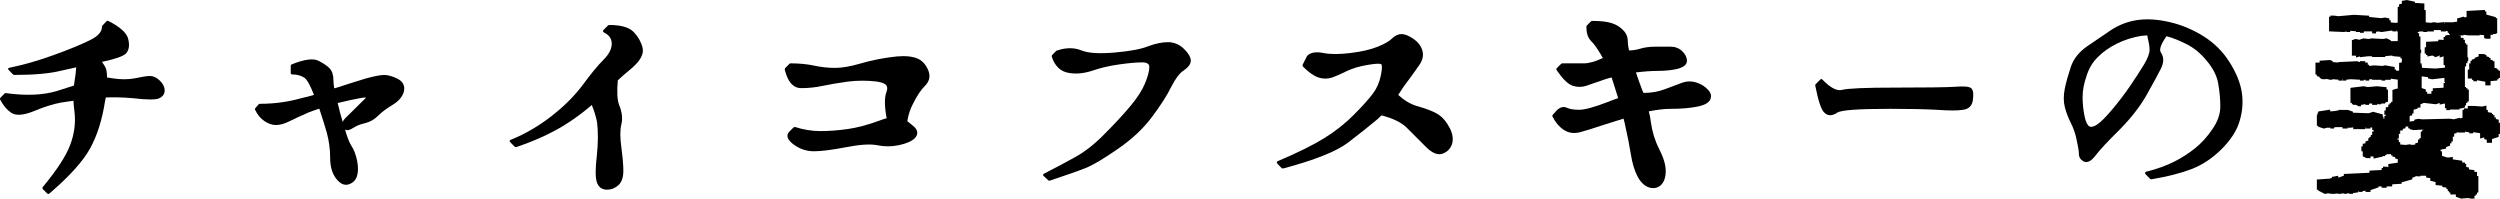
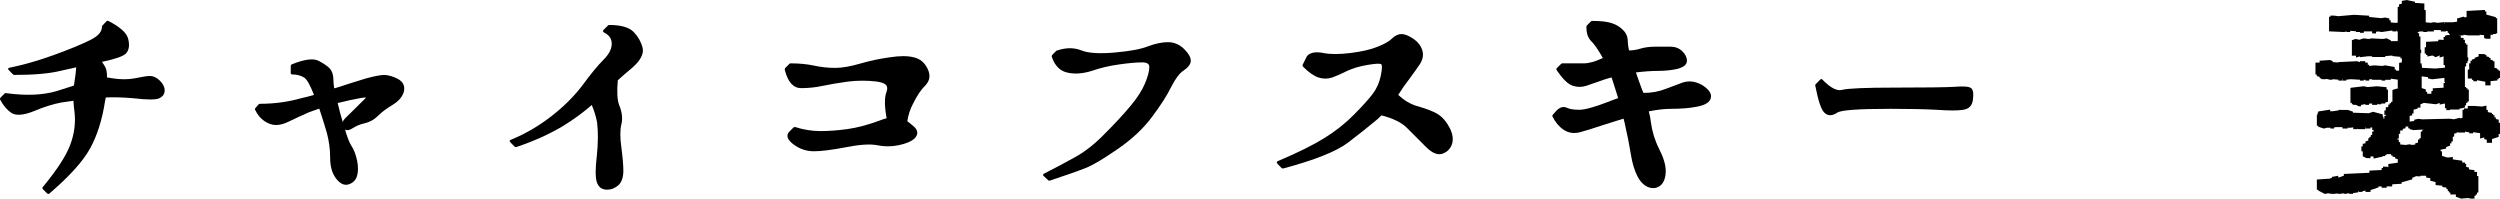
<svg xmlns="http://www.w3.org/2000/svg" viewBox="0 0 933.75 74.18">
  <defs>
    <style>
      .cls-1 {
        mix-blend-mode: multiply;
      }

      .cls-2 {
        fill: #000;
        stroke-width: 0px;
      }

      .cls-3 {
        isolation: isolate;
      }
    </style>
  </defs>
  <g class="cls-3">
    <g id="_レイヤー_1" data-name="レイヤー 1">
      <g class="cls-1">
        <g class="cls-1">
          <path class="cls-2" d="M38.19,9.61l1.51-1.6c.25-.25.5-.31.75-.19,4.47,2.26,6.95,4.53,7.45,6.79.57,2.33.28,4.12-.85,5.38-1.13,1.07-4.12,2.11-8.96,3.11.38.63.72,1.16,1.04,1.6.57.82.85,2.23.85,4.25.69.06,1.32.16,1.89.28,3.14.5,6.01.5,8.59,0,2.64-.57,4.5-.85,5.57-.85,1.26,0,2.48.58,3.68,1.75,1.19,1.16,1.79,2.37,1.79,3.63,0,1.32-.66,2.3-1.98,2.92-1.2.63-4.5.63-9.91,0-3.52-.31-6.89-.41-10.1-.28l-.28,1.42c-1.07,6.92-2.92,12.79-5.57,17.6-2.64,4.81-7.71,10.43-15.19,16.84-.25.25-.53.25-.85,0l-1.6-1.6c-.25-.32-.25-.6,0-.85,5.22-6.29,8.62-11.51,10.19-15.66,1.57-4.15,2.11-8.3,1.6-12.46-.19-1.38-.31-2.74-.38-4.06-1.64.25-3.15.47-4.53.66-3.08.57-6.48,1.64-10.19,3.21-3.9,1.57-6.73,1.79-8.49.66-1.64-1.13-3.02-2.77-4.15-4.91-.13-.25-.09-.5.09-.75l1.6-1.61c.19-.13.38-.16.57-.09,7.36,1.01,13.62.75,18.78-.76,2.45-.75,4.62-1.45,6.51-2.08.06-.5.13-.97.19-1.42.31-1.76.53-3.55.66-5.38-1.95.44-3.81.85-5.57,1.23-4.22,1.07-10.03,1.6-17.46,1.6-.19,0-.35-.03-.47-.09l-1.6-1.6c-.57-.57-.44-.91.38-1.04,5.22-1.07,10.72-2.66,16.51-4.76,5.79-2.11,10.25-3.95,13.4-5.52,2.96-1.45,4.43-3.11,4.43-5,0-.19.03-.32.09-.38Z" />
          <path class="cls-2" d="M128.87,48.39c.82,2.83,1.6,4.85,2.36,6.04.94,1.39,1.67,3.27,2.17,5.66.44,2.33.41,4.25-.09,5.76-.5,1.51-1.54,2.52-3.11,3.02-1.64.5-3.21-.25-4.72-2.26-1.45-1.89-2.17-4.47-2.17-7.74,0-3.08-.41-6.16-1.23-9.24-.69-2.45-1.64-5.47-2.83-9.06-1.32.44-2.58.88-3.77,1.32-3.15,1.39-5.6,2.52-7.36,3.4-1.89.94-3.55,1.41-5,1.41s-2.89-.48-4.34-1.46c-1.45-.97-2.61-2.37-3.49-4.2-.13-.25-.09-.47.09-.66l1.23-1.42c.13-.13.28-.19.47-.19,5.35,0,10.47-.69,15.38-2.08,1.7-.38,3.3-.79,4.81-1.23-1.38-3.58-2.58-5.72-3.58-6.42-1.26-.82-2.74-1.23-4.44-1.23-.44,0-.66-.19-.66-.57v-2.64c0-.25.13-.44.38-.57,4.72-1.89,8.05-2.33,10-1.32,1.82.94,3.18,1.86,4.06,2.74,1,1.01,1.51,2.52,1.51,4.53,0,.76.09,1.76.28,3.02l1.04-.28c4.02-1.32,7.61-2.45,10.76-3.4,3.21-.88,5.5-1.32,6.89-1.32s3.11.47,5,1.42c2.01,1.07,2.8,2.64,2.36,4.72-.5,1.95-1.95,3.65-4.34,5.1-2.2,1.32-3.96,2.64-5.28,3.96-1.45,1.45-3.11,2.39-5,2.83-1.7.38-3.18.98-4.43,1.79-1.26.82-2.23,1.01-2.92.57ZM128.02,45.56c.13-.44.41-.88.85-1.32l7.45-7.36c.13-.19.25-.35.38-.47-.44,0-1.07.06-1.89.19-2.52.44-5.41,1.07-8.68,1.89.57,2.52,1.19,4.88,1.89,7.08Z" />
          <path class="cls-2" d="M225.48,11.12l1.6-1.6c.13-.13.28-.19.47-.19,4.4,0,7.45.88,9.15,2.64,1.63,1.7,2.74,3.65,3.3,5.85.57,2.33-.82,4.91-4.15,7.74-1.64,1.32-3.33,2.8-5.1,4.43-.38,4.22-.22,7.27.47,9.15,1.13,2.7,1.42,5.16.85,7.36-.5,2.01-.5,4.84,0,8.49.5,3.77.75,6.73.75,8.87,0,2.26-.57,3.99-1.7,5.19-.63.57-1.31,1.01-2.03,1.32-.72.31-1.53.47-2.41.47-1.89,0-3.15-.94-3.77-2.83-.57-1.7-.57-4.97,0-9.81.5-4.72.53-8.9.09-12.55-.44-2.26-1.1-4.4-1.98-6.42-3.27,2.83-6.79,5.41-10.57,7.74-5.28,3.15-11.13,5.79-17.55,7.93-.25.06-.47.03-.66-.1l-1.6-1.6h.09c-.57-.44-.5-.79.19-1.04,5.22-2.14,10.17-5.01,14.86-8.63,4.69-3.62,8.6-7.5,11.75-11.65,3.14-4.28,5.79-7.49,7.93-9.62,2.01-2.01,3.02-3.99,3.02-5.95,0-1.82-.94-3.21-2.83-4.15-.5-.25-.57-.6-.19-1.04Z" />
          <path class="cls-2" d="M293.23,25.46l1.6-1.61c.13-.12.28-.19.47-.19,3.21,0,6.13.28,8.77.85s5.25.85,7.83.85,5.69-.53,9.34-1.6c3.71-1.07,7.42-1.86,11.13-2.36,3.71-.57,6.67-.57,8.87,0,2.33.5,4.06,1.92,5.19,4.24,1.19,2.39.91,4.5-.85,6.32-1.57,1.51-3.11,3.81-4.62,6.89-1.01,1.89-1.7,4.02-2.08,6.42,1.07.82,1.98,1.57,2.74,2.26,1.32,1.39,1.32,2.77,0,4.15-1.2,1.13-3.18,1.98-5.94,2.55-2.7.57-5.41.57-8.11,0-2.58-.5-6.45-.25-11.6.76-5.28,1.01-9.28,1.51-11.98,1.51s-5.25-.82-7.45-2.45c-.44-.31-.82-.63-1.13-.94-1.51-1.45-1.7-2.77-.57-3.96l1.51-1.51c.19-.19.41-.25.66-.19,3.14,1.01,6.29,1.51,9.43,1.51s6.51-.25,10.1-.75c3.58-.5,7.52-1.54,11.79-3.11.94-.38,1.89-.69,2.83-.94-.82-4.47-.85-7.71-.09-9.72.13-.38.22-.72.28-1.04.13-.76-.09-1.38-.66-1.89-.57-.44-1.6-.78-3.11-1.04-3.65-.44-7.26-.44-10.85,0-3.65.5-6.79,1.04-9.44,1.6s-5.32.85-8.02.85c-2.96,0-5-2.26-6.13-6.79-.06-.25-.03-.47.09-.66Z" />
          <path class="cls-2" d="M392.96,20.56l1.6-1.61c.06-.06.16-.09.28-.09,3.33-1.13,6.38-1.13,9.15,0,2.58,1.01,6.7,1.26,12.36.76,5.72-.5,9.91-1.29,12.55-2.36,2.7-1,5.16-1.51,7.36-1.51s4.25.84,5.95,2.5c1.7,1.67,2.55,3.13,2.55,4.39s-.88,2.48-2.64,3.68c-1.51.94-3.05,2.96-4.62,6.04-1.57,3.21-3.96,6.95-7.17,11.23-3.15,4.28-7.39,8.27-12.74,11.98-5.35,3.71-9.37,6.1-12.08,7.17-2.64,1.07-7.11,2.64-13.4,4.72-.25.06-.44.03-.57-.1l-1.61-1.51c-.5-.38-.47-.72.1-1.04,4.21-2.14,8.18-4.25,11.89-6.32,3.65-2.08,7.27-4.97,10.85-8.68,3.65-3.65,6.79-7.04,9.43-10.19,2.58-3.08,4.4-5.91,5.47-8.49,1.07-2.58,1.6-4.62,1.6-6.13,0-1.13-.88-1.7-2.64-1.7-2.08,0-4.94.25-8.58.76-3.65.5-7.01,1.29-10.1,2.36-3.33,1.07-6.36,1.32-9.06.75-2.89-.56-4.91-2.55-6.04-5.94-.06-.25-.03-.47.1-.66Z" />
          <path class="cls-2" d="M486.56,24.14l1.61-3.21.09-.09c1.19-1.26,3.21-1.61,6.04-1.04,2.58.51,5.94.51,10.09,0,4.15-.5,7.55-1.29,10.19-2.36,2.52-1.01,4.28-2.01,5.28-3.02,1.2-1.13,2.39-1.7,3.59-1.7s2.64.57,4.34,1.7c1.7,1.13,2.83,2.55,3.4,4.24.57,1.76.28,3.52-.85,5.28-1.07,1.57-2.39,3.43-3.96,5.57-1.39,1.76-2.77,3.74-4.15,5.94,2.26,2.08,4.59,3.46,6.98,4.15,3.77,1.07,6.48,2.14,8.11,3.21,1.64,1.13,3.02,2.8,4.15,5,1.13,2.2,1.41,4.22.85,6.04-.63,1.76-1.83,2.96-3.59,3.58-1.83.57-3.87-.28-6.13-2.55-2.14-2.14-4.53-4.53-7.17-7.17-1.95-1.95-5.1-3.49-9.44-4.62-.5.51-1.04,1.01-1.6,1.51-3.15,2.64-6.83,5.57-11.04,8.77-4.28,3.21-12.27,6.39-23.96,9.53-.25.06-.47.03-.66-.09l-1.6-1.61h.09c-.5-.44-.47-.78.09-1.04,7.42-3.14,13.22-6.02,17.41-8.63,4.18-2.61,7.82-5.49,10.9-8.63,3.14-3.14,5.5-5.76,7.08-7.83,1.51-2.01,2.52-4.28,3.02-6.79.5-2.45.57-3.87.19-4.24-.38-.38-2.05-.31-5,.19-3.08.51-5.66,1.26-7.74,2.26-2.14,1.07-3.99,1.89-5.57,2.45-1.7.57-3.43.57-5.19,0-1.7-.57-3.62-1.92-5.75-4.06-.19-.25-.22-.5-.1-.76Z" />
          <path class="cls-2" d="M581.47,25.46l1.61-1.61c.12-.12.28-.19.47-.19h8.02c1.89,0,4.25-.66,7.08-1.98-.19-.38-.38-.72-.57-1.04-1.51-2.58-2.8-4.37-3.87-5.38-1.13-1.2-1.7-2.92-1.7-5.19,0-.19.03-.35.1-.47l1.6-1.6c.13-.13.28-.19.47-.19,3.21,0,5.66.28,7.36.85s3.08,1.42,4.15,2.55c1.2,1.13,1.79,2.58,1.79,4.34,0,.88.16,1.98.47,3.3,1.57-.06,2.96-.28,4.15-.66,1.64-.5,3.55-.76,5.76-.76h5.57c1.76,0,3.22.57,4.39,1.7,1.16,1.13,1.75,2.33,1.75,3.58,0,1.39-1.2,2.39-3.58,3.02-2.2.5-4.66.75-7.36.75-2.26,0-4.97.19-8.11.57.69,2.08,1.48,4.28,2.36,6.61l.47,1.04c3.02,0,5.79-.5,8.3-1.51,2.64-1.01,4.75-1.79,6.32-2.36,1.7-.57,3.43-.57,5.19,0,1.7.57,3.08,1.42,4.15,2.55,1.26,1.26,1.57,2.55.94,3.87-.63,1.26-2.36,2.14-5.19,2.64-2.64.51-5.85.76-9.62.76-2.33,0-5.03.32-8.11.94.38,1.39.63,2.7.76,3.96.5,3.65,1.54,7.01,3.11,10.09,1.64,3.21,2.45,5.95,2.45,8.21,0,1.13-.14,2.14-.43,3.02-.28.88-.71,1.6-1.27,2.17-1.26,1.2-2.8,1.51-4.62.94-1.76-.63-3.21-2.08-4.34-4.34-1.07-2.14-1.86-4.81-2.36-8.02-.5-3.21-1.29-7.17-2.36-11.89l-.38-1.42c-3.4,1.07-6.2,1.95-8.4,2.64-3.15,1.07-5.79,1.89-7.93,2.45-2.26.57-4.28.25-6.04-.94-1.7-1.13-3.08-2.77-4.15-4.91-.13-.25-.09-.47.09-.66l1.51-1.7c1.32-1.26,2.64-1.54,3.96-.85,1.01.44,2.48.66,4.43.66,2.08,0,5.72-1.01,10.95-3.02,1.19-.5,2.39-.95,3.58-1.32-.5-1.7-1.04-3.4-1.6-5.09-.32-.88-.6-1.76-.85-2.64-.82.19-1.61.41-2.36.66-3.15,1.07-5.51,1.89-7.08,2.45-1.76.57-3.49.55-5.19-.05-1.7-.6-3.65-2.5-5.85-5.71-.19-.32-.19-.6,0-.85Z" />
          <path class="cls-2" d="M705.55,40.65c-11.45,0-17.9.47-19.34,1.42-1.95,1.32-3.58,1.29-4.91-.1-1.13-1.13-2.23-4.46-3.3-10-.06-.19,0-.38.19-.57l1.6-1.6c.31-.38.63-.38.94,0,2.96,3.02,5.38,4.28,7.27,3.77,2.14-.56,8.81-.85,20-.85s18.4-.1,21.8-.28c3.65-.32,5.82-.13,6.51.57s.88,2.11.57,4.24c-.25,2.2-1.48,3.46-3.68,3.77-1.95.32-5.19.32-9.72,0-4.47-.25-10.44-.38-17.93-.38Z" />
-           <path class="cls-2" d="M807.07,19.57c1.17,1.69,1.19,3.67.09,5.95-.99,1.98-2.71,5.16-5.16,9.53-2.45,4.43-5.89,8.89-10.32,13.38-4.43,4.37-7.38,7.52-8.83,9.44-1.69,2.27-3.21,3.09-4.55,2.45-1.22-.64-1.84-1.6-1.84-2.89,0-.93-.26-2.59-.79-4.98-.47-2.39-1.2-4.55-2.19-6.47-.99-1.98-1.75-3.96-2.27-5.95-.52-2.1-.52-4.43,0-7,.52-2.45,1.28-5.16,2.27-8.13,1.05-3.03,3.12-5.6,6.21-7.7,2.92-1.98,5.83-3.96,8.75-5.95,3.03-1.98,6.32-3.24,9.88-3.76,3.5-.52,7.48-.28,11.94.74,4.46,1.02,8.7,2.78,12.72,5.29,4.02,2.51,7.29,5.76,9.79,9.75,2.51,3.99,4.02,7.75,4.55,11.28.52,3.53.26,7.04-.79,10.54-.99,3.56-3.27,7.11-6.82,10.67-3.5,3.44-7.26,5.92-11.28,7.43-3.97,1.52-8.89,2.77-14.78,3.76-.23.06-.44,0-.61-.18l-1.49-1.49c-.29-.23-.41-.48-.35-.74s.29-.42.7-.48c3.85-.99,7.2-2.2,10.06-3.63,2.85-1.43,5.51-3.13,7.96-5.11,2.39-1.92,4.55-4.31,6.47-7.17,1.92-2.8,2.89-5.57,2.89-8.31s-.26-5.74-.79-8.66c-.47-2.8-1.89-5.63-4.28-8.48-2.33-2.86-4.96-4.98-7.87-6.38-2.57-1.28-4.96-2.22-7.17-2.8-2.1,3.03-2.8,5.04-2.1,6.03ZM799.98,13.36c-3.32.52-6.43,1.5-9.31,2.93-2.89,1.43-5.26,3.11-7.13,5.03-1.93,1.87-3.32,4.2-4.2,7-.99,2.86-1.49,5.48-1.49,7.87s.23,4.69.7,7.09c.47,2.22,1.08,3.53,1.84,3.93.7.35,1.66.12,2.89-.7,1.4-.93,3.29-2.83,5.68-5.68,2.45-2.91,4.66-5.83,6.65-8.74s3.7-5.57,5.16-7.96c1.4-2.33,2.1-4.2,2.1-5.6,0-1.05-.29-2.83-.88-5.33-.64.06-1.31.12-2.01.18Z" />
        </g>
        <g class="cls-1">
          <polygon class="cls-2" points="933.23 26.41 933.23 25.97 932.72 25.97 932.72 25.6 931.69 25.3 931.69 22.88 931.17 22.88 931.17 22.59 930.22 22.29 930.22 21.63 929.7 21.63 929.7 21.33 928.67 21.04 928.67 20.57 927.81 20.21 925.77 20.16 925.77 21.06 924.3 21.58 924.3 21.98 923.27 22.25 923.27 22.66 922.75 22.66 922.75 23.69 922.24 23.69 922.24 25.97 921.72 25.97 921.72 29.32 923.27 29.32 923.27 29.83 923.78 29.83 923.78 30.35 925.14 30.35 925.14 29.95 928.27 30.54 928.27 31.89 930.22 31.89 930.22 30.3 932.72 30.08 932.72 29.61 933.23 29.61 933.23 29.1 933.75 29.1 933.75 26.41 933.23 26.41" />
          <polygon class="cls-2" points="887.76 32.22 884.31 32.51 882.83 32.21 877.89 32.8 877.89 38.43 878.41 38.43 878.41 38.95 878.92 38.95 878.92 39.17 879.99 39.17 880.89 39.69 881.83 39.69 881.83 39.22 883.02 38.95 883.48 38.95 883.48 39.17 884.84 39.17 884.84 38.78 885.18 38.66 885.98 38.66 885.98 39.17 887.86 39.17 887.86 38.78 887.97 38.74 887.97 38.95 889.4 38.95 889.4 38.66 890.87 38.66 890.87 38.29 891.9 38 891.9 33.47 891.39 33.47 891.39 32.57 887.76 32.22" />
          <path class="cls-2" d="M933.23,44.68l-1.03-.22v-.62h-.51v-.81h-.51v-.44h-.44v-.42l-1.54-.29v-.84h-.51v-1.6l-1.64.35-2.98-.22h-2.34v.95h-1.47v.51h-.51v3.02h-.51v.23l-.64-.26-2.06.53-1.52-.21-10.23.23-1.59-.18-1.49.34v.46l-1.7.21v-2.11l.95-.22v-.69h.51v-1.39l1.54-.44v-.37h1.03v-1.22l1.28-.53,4.47.51,1.43-.47v.59l1.98-.4v1.75h.51v.73h1.36v-.22h3.53v-.32l1.54-.29v-.12h.51v-.81h.44v-.96h.51v-.51h.51v-4.45h-.51v-.51h-.51v-.44h-.44v-7.68h.44v-1.25h.51v-.81h.29v-1.36h-.29v-4.78h-.51v-.51h-.44v-1.25h-.51v-.73h-1.03v-.81h-.51v-.11h1.54v-.24l1.71.24h4.32v-.24l1.65.18v1.09h.44v.22h1.95v-1.47h.95v-.29h1.03v-.22h.51v-5.7h-.51v-.38l-3.53-.96v-1.17h-.51v-.55l-6.88.35v2.29l-.64.14-.46-.31-2.43.71v1.18l-1.57.22h-2.99s0,.51,0,.51h-.11v-.58l-2.62.28-1.5-.22-1.05.22-1.89-.17V3.76h-.51V1.3l-3.53-.22v-.44l-3.06-.63-1.83.33v1.05l-1.03.22v.92h-.51v5.9l-.7.12-1.9-.17v-.79h-.51v-.7l-1.58-.34-1.5.23-4.49-.45v-.47l-5.62-.33-5.9.52-1.62-.23h-1.31v.44h-.51v5.45l5.62.25.93-.21v.21h1.36v-.46l2.17.19v.27h1.47v.29h1.44v-.51h3.12v.73h1.43v-.57l.69-.16,1.46.22,3.53-.52h.46v.29h1.36v-.43l.11-.03v.46h.51v3.53l-.27.11h-2.34v-.3l-1.51-.75-1.53.24-4.12-.22-1.01.22-2.02-.22-1.52.51-1.48-.3-1.33.49v5.75h1.54v.7l1.47-.42v.3l3.14-.36h1.42v.29h4.89v-.34l2.23-.18h.46v.17l3.01.29v.57h.51v1.47l-1.03.22v2.83l-.25.07h-.89v-.44h-.51v-.94l-3.6-.62-.98.23-3.03-.21-1.94.21v-.44h-.51v-.81h-.95v-.51h-1.95v.33l-1.13-.33-6.89.32v.16l-2.17-.15v-.36l-.99-.42-3.91.26v.7h-1.54v4.45h.51v.59l1.03.29v.34l.93.54h1.46v-.15l1.71.39,1.07-.23,1.89.17v.34h1.36v-.66l.11.03v.63h1.44v-.35l1.68-.17,3.43.19v.33h1.44v-.29h.62v.29h1.36v-.43l.32-.08h.82v.22h3.53v.29h1.36v-.29h2.06v-.43l2.61.36v3.09h.51l-2.5.77v4.42h-.51v.51h-.51v.51h-.51v.85l-.96.22v1.13h-.51v1.66h.51v.4h-.51v.91l-.34.12-.06-.81h-.22v-.82l-3.61-.96-1.61.54-5.89-.2v-.37l-1.85-.65-3.56-.03v.25l-.09-.04-2.13.31h-.9v-.61l-4.45.69v.43h-.22v.74h-.29v4.16h.51v.36l2.11.7,1.05-.32h1.4v.29h1.36v-.39l.68-.12h2.45v.51h1.95v-.29h1.47v-.15l.62.08v.58h1.43v-.22h.11v.22h2.91v-.73h.11v.51h1.88v-.44l.62.08v.88h.51v.62h-.51v1.25h-.51v.73h-.51v.51h-.44v.88l-1.03.29v.7l-1.03.22v.92h-.51v1.88h.51v1.84l1.35.67,1.56.06v-.73l1.14.15v.73l3.42-.77v-.18h.95v-.4l.86-.33h1.31v.51h.51v.4l1.03.22v.51l.95.22v1.33l-3.53.51v1.19l-.46-.19-1.52-.04v.51h-.51v.76l-4.56.22v.81l-9.56.44v.66l-1.81.64h-.29v-.62l-2.39.43v.42h-.51v.27l-.16-.06-4.92.34v3.82h.51v.29l2.48,1.28,1.13-.24,1.52.21h1.31v-.16l1.74.17.99-.21.96.22,1.03-.23h.46v.22h1.36v-.3l1.99-.29v-.44h.18v.29h1.36v-.32l.14.04,1-.22v.5h1.88v-.68l3.02-1.03v-.35h1.14v.51h1.88v-.51h2.06v-.77l3.53-.22v-.54l3.97-1.1v-.58l1.65-.69v.15h1.44v-.22h2.09v.66l1.54.22v.98l1.99.51v1.11l2.5.22v.49l1.54.22v.59h.51v.73h.44v.51h.51v.74h2.06v.86l1.97.69,2.61-.22.99.22h1.38v-1.03h.44v-.51h.51v-.74h.51v-6.14h-.51v-1.54h-.95v-.66l-2.06-.29v-.7l-1.03-.22v-1.14h-.44v-.51h-1.03v-.66l-3.53-.51v-.92l-.67.12c-.75.13-1.38.12-1.87-.02-.47-.14-.97-.31-1.5-.53v-1.59l-.51-.15v-.51l2.06-.44v-.57l1.47-.51v-.86h.51v-.73h.51v-1.76h.51v-1.15l.96-.22v-.3l.75.12h2.34v-.34l1.58.26v.38h1.44v-.43l2.61.36v2.02l1.54-.44v.66l.96.22v1.15h1.95v-1.41l2.5-.81v-1.09h.51v-4.16h-.51v-1.14ZM916.32,13.21h.07l-.07.02v-.02ZM913.19,30.97h-.51v1.79l-4.04.22v1h-.51v1.03h-1.58v-.73h-.51v-.87l-1.54-.51v-4.38l2.36.3v.46l1.49.34,4.64-.53v1.55h.22v.33ZM903.01,12.07l.79-.33h1.3v.22h1.44v-.22h2.5v-.51h2.61v.51h1.95v-.19l.62.1v.6h.44v.44h.29v.4h-1.25v.22h-.51v.51h-.51v1.14l-.68-.11h-1.31v.54l-4.56.22v2.03h-.51v2.39h.51v.51h.51v.58l1.6-.35h.42l1.01.58,1.35-.54v-.15l.18.03v.8l1.47-.45v3.26h.51v.98l-3.61.31-4.98-.27v-.85l-.12.02v-.81h-.44v-3.82l.27-.04v-1.27h-.27v-4.94h-.51v-1.25h-.51v-.3ZM904.66,48.62v.51h-.51v2.5h-.51v.51h-.51v1.1l-1.03.29v.43l-1.16.16-.96-.22-1.52.23-1.98-.18v-.86h-.51v-.96h-.51v-.4h.51v-1.76h.51v-1.25h.96v-.57l1.03-.27v-.62h1.01v.67c.05,0,.1-.02.15-.02.21,0,.44.13.57.28.05.05.07.12.1.18.3,0,.62.05.9.17.03.01.06.03.09.05l3.16-.17.68.06v.14h-.44Z" />
        </g>
      </g>
    </g>
  </g>
</svg>